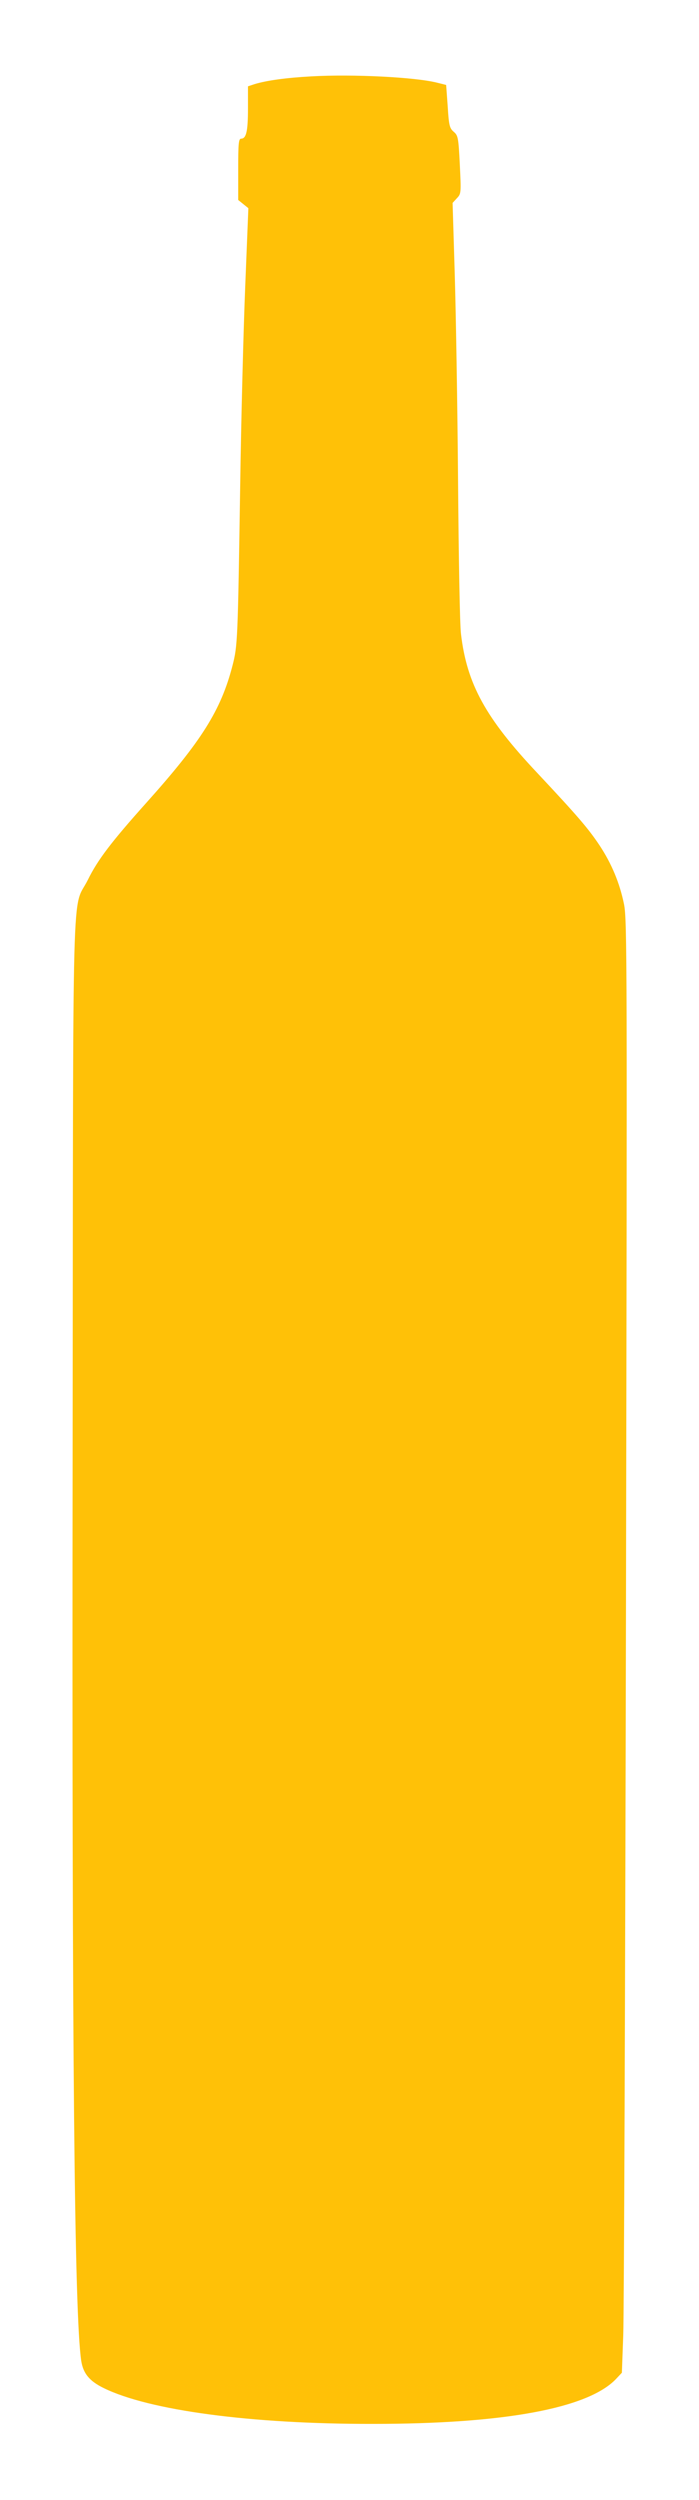
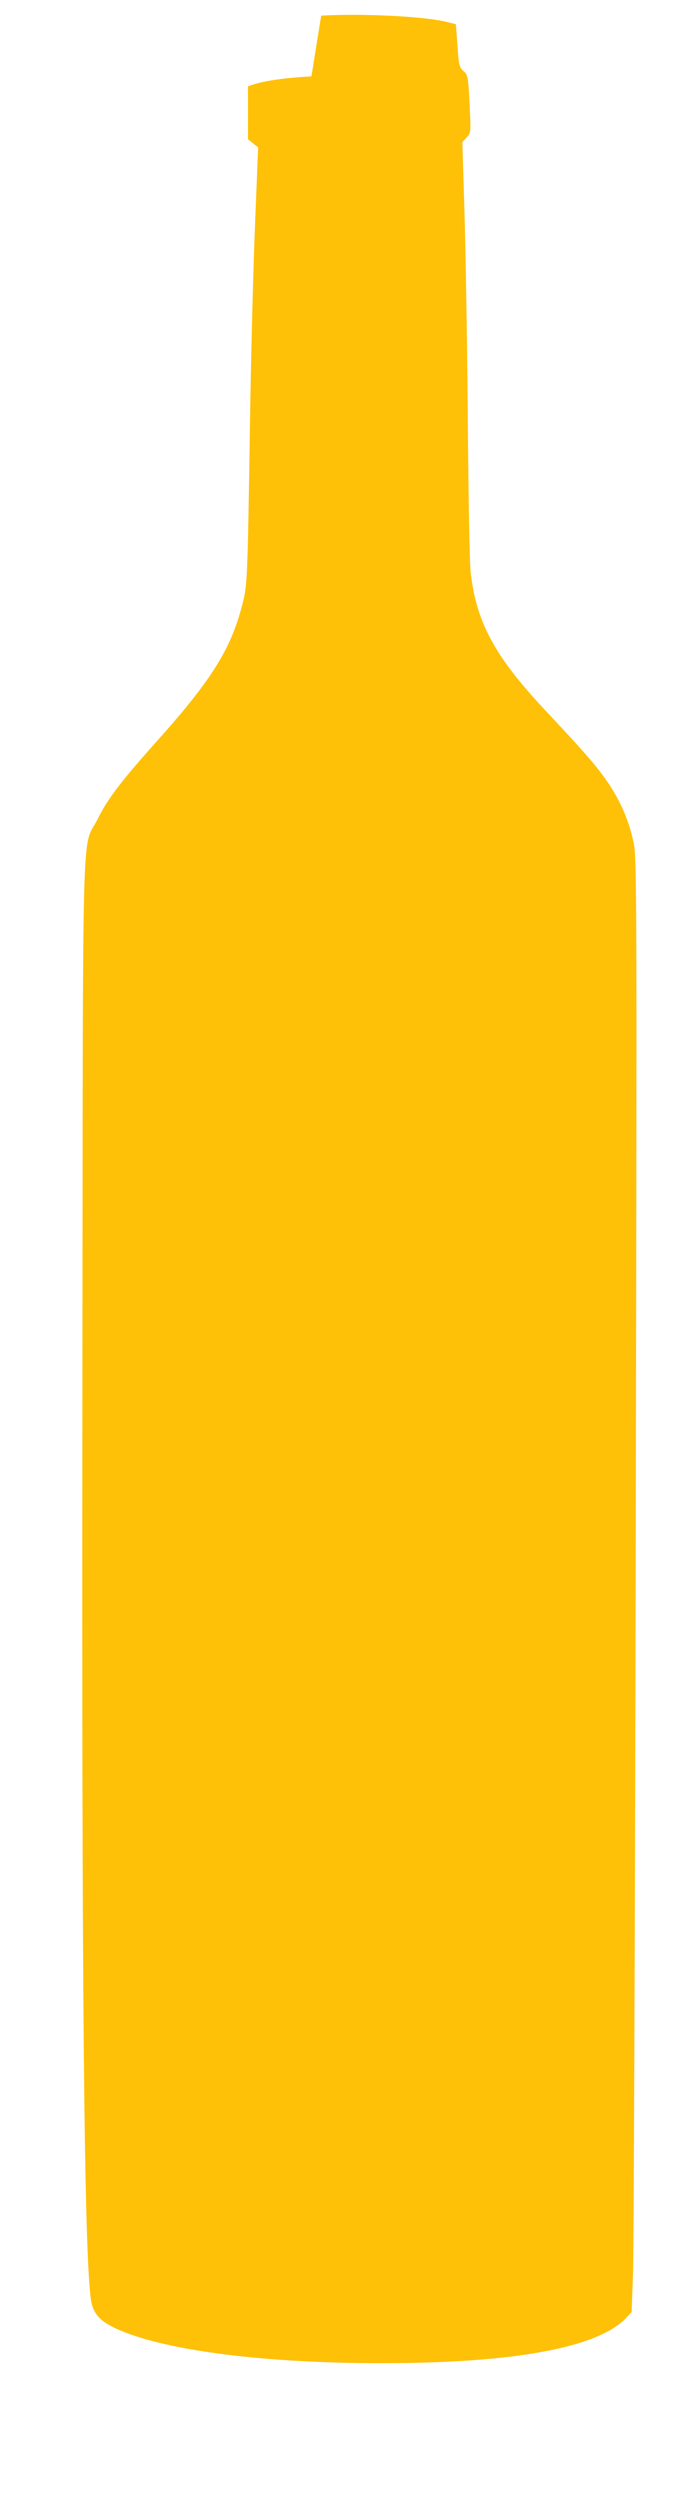
<svg xmlns="http://www.w3.org/2000/svg" version="1.0" width="358pt" height="1280pt" viewBox="0 0 358 1280" preserveAspectRatio="xMidYMid meet">
  <g transform="translate(0,1280) scale(0.1,-0.1)" fill="#ffc107" stroke="none">
-     <path d="M1595 12409 c-129 -7 -230 -21 -292 -40 l-33 -11 0 -114 c0 -117 -9 -154 -35 -154 -13 0 -15 -26 -15 -157 l0 -157 26 -21 26 -21 -16 -399 c-9 -220 -21 -683 -26 -1030 -12 -782 -13 -811 -39 -912 -59 -229 -158 -387 -442 -704 -179 -200 -249 -292 -299 -394 -83 -166 -75 134 -78 -2935 -4 -3097 9 -4409 44 -4648 10 -64 41 -103 114 -139 233 -115 755 -185 1380 -184 674 0 1102 80 1245 230 l30 32 7 192 c4 106 10 1778 14 3717 6 3305 6 3531 -10 3610 -22 108 -63 207 -125 301 -58 87 -111 149 -319 371 -265 281 -361 456 -391 712 -6 44 -12 396 -15 781 -3 385 -11 863 -17 1063 l-11 363 22 24 c22 23 22 27 15 172 -7 139 -9 149 -31 168 -21 18 -25 31 -31 130 l-8 110 -48 12 c-113 28 -428 44 -642 32z" />
+     <path d="M1595 12409 c-129 -7 -230 -21 -292 -40 l-33 -11 0 -114 l0 -157 26 -21 26 -21 -16 -399 c-9 -220 -21 -683 -26 -1030 -12 -782 -13 -811 -39 -912 -59 -229 -158 -387 -442 -704 -179 -200 -249 -292 -299 -394 -83 -166 -75 134 -78 -2935 -4 -3097 9 -4409 44 -4648 10 -64 41 -103 114 -139 233 -115 755 -185 1380 -184 674 0 1102 80 1245 230 l30 32 7 192 c4 106 10 1778 14 3717 6 3305 6 3531 -10 3610 -22 108 -63 207 -125 301 -58 87 -111 149 -319 371 -265 281 -361 456 -391 712 -6 44 -12 396 -15 781 -3 385 -11 863 -17 1063 l-11 363 22 24 c22 23 22 27 15 172 -7 139 -9 149 -31 168 -21 18 -25 31 -31 130 l-8 110 -48 12 c-113 28 -428 44 -642 32z" />
  </g>
</svg>